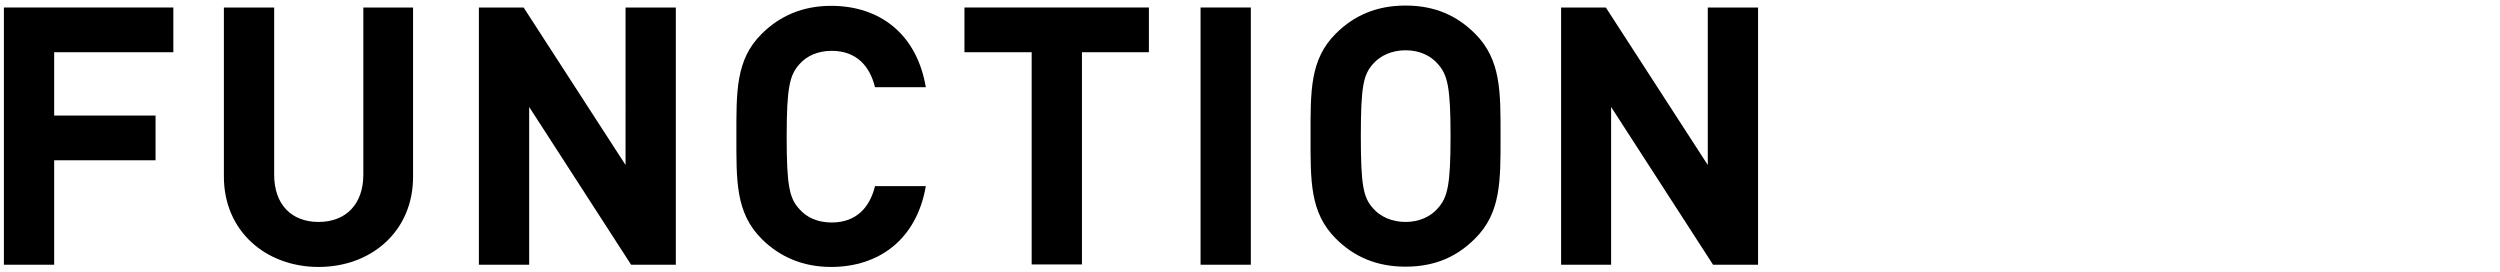
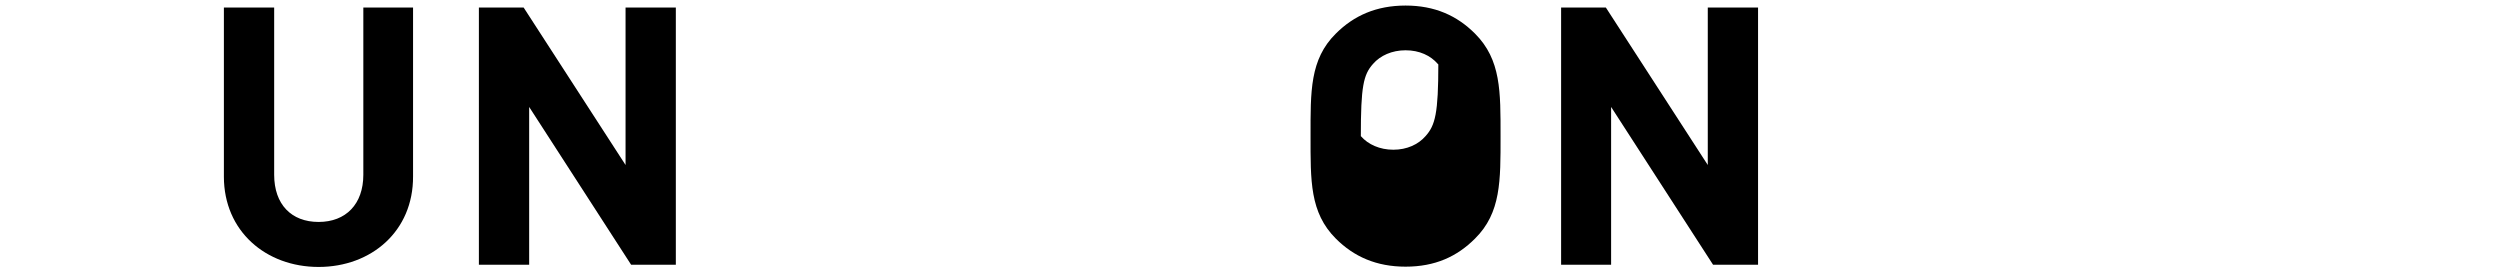
<svg xmlns="http://www.w3.org/2000/svg" version="1.1" id="レイヤー_2_1_" x="0px" y="0px" viewBox="0 0 900 98" style="enable-background:new 0 0 900 98;" xml:space="preserve">
  <g>
    <g>
-       <path d="M19.5,18.8v22.8H56v16.1H19.5v37.6H1.4V2.7h61v16.1H19.5z" />
      <path d="M114.7,96.1c-19,0-34.1-12.9-34.1-32.5V2.7h18.1v60.2c0,10.7,6.2,17,16,17c9.8,0,16.1-6.4,16.1-17V2.7h17.9v60.8    C148.8,83.2,133.7,96.1,114.7,96.1z" />
      <path d="M227.2,95.3l-36.7-56.8v56.8h-18.1V2.7h16.1l36.7,56.7V2.7h18.1v92.6H227.2z" />
-       <path d="M299.2,96.1c-10.1,0-18.5-3.6-25-10.1c-9.4-9.4-9.1-20.9-9.1-36.9s-0.3-27.6,9.1-36.9c6.5-6.5,14.8-10.1,25-10.1    c17.3,0,30.8,9.9,34.1,29.3h-18.3c-1.8-7.4-6.5-13.1-15.6-13.1c-4.9,0-9,1.8-11.6,4.8c-3.5,3.9-4.6,8.3-4.6,26.1s1,22.2,4.6,26.1    c2.6,3,6.6,4.8,11.6,4.8c9.1,0,13.8-5.7,15.6-13.1h18.3C330,86.2,316.4,96.1,299.2,96.1z" />
-       <path d="M389.5,18.8v76.4h-18.1V18.8h-24.2V2.7h66.4v16.1H389.5z" />
-       <path d="M432.2,95.3V2.7h18.1v92.6H432.2z" />
-       <path d="M531,85.9c-6.5,6.5-14.4,10.1-25,10.1c-10.5,0-18.6-3.6-25.1-10.1c-9.4-9.4-9.1-20.9-9.1-36.9s-0.3-27.6,9.1-36.9    c6.5-6.5,14.6-10.1,25.1-10.1c10.5,0,18.5,3.6,25,10.1c9.4,9.4,9.2,20.9,9.2,36.9S540.4,76.6,531,85.9z M517.6,23    c-2.6-3-6.6-4.9-11.6-4.9c-4.9,0-9.1,1.9-11.7,4.9c-3.5,3.9-4.4,8.2-4.4,26s0.9,22.1,4.4,26c2.6,3,6.8,4.9,11.7,4.9    c4.9,0,9-1.9,11.6-4.9c3.5-3.9,4.6-8.2,4.6-26S521.1,26.9,517.6,23z" />
+       <path d="M531,85.9c-6.5,6.5-14.4,10.1-25,10.1c-10.5,0-18.6-3.6-25.1-10.1c-9.4-9.4-9.1-20.9-9.1-36.9s-0.3-27.6,9.1-36.9    c6.5-6.5,14.6-10.1,25.1-10.1c10.5,0,18.5,3.6,25,10.1c9.4,9.4,9.2,20.9,9.2,36.9S540.4,76.6,531,85.9z M517.6,23    c-2.6-3-6.6-4.9-11.6-4.9c-4.9,0-9.1,1.9-11.7,4.9c-3.5,3.9-4.4,8.2-4.4,26c2.6,3,6.8,4.9,11.7,4.9    c4.9,0,9-1.9,11.6-4.9c3.5-3.9,4.6-8.2,4.6-26S521.1,26.9,517.6,23z" />
      <path d="M616.7,95.3l-36.7-56.8v56.8H562V2.7h16.1l36.7,56.7V2.7h18.1v92.6H616.7z" />
    </g>
  </g>
</svg>